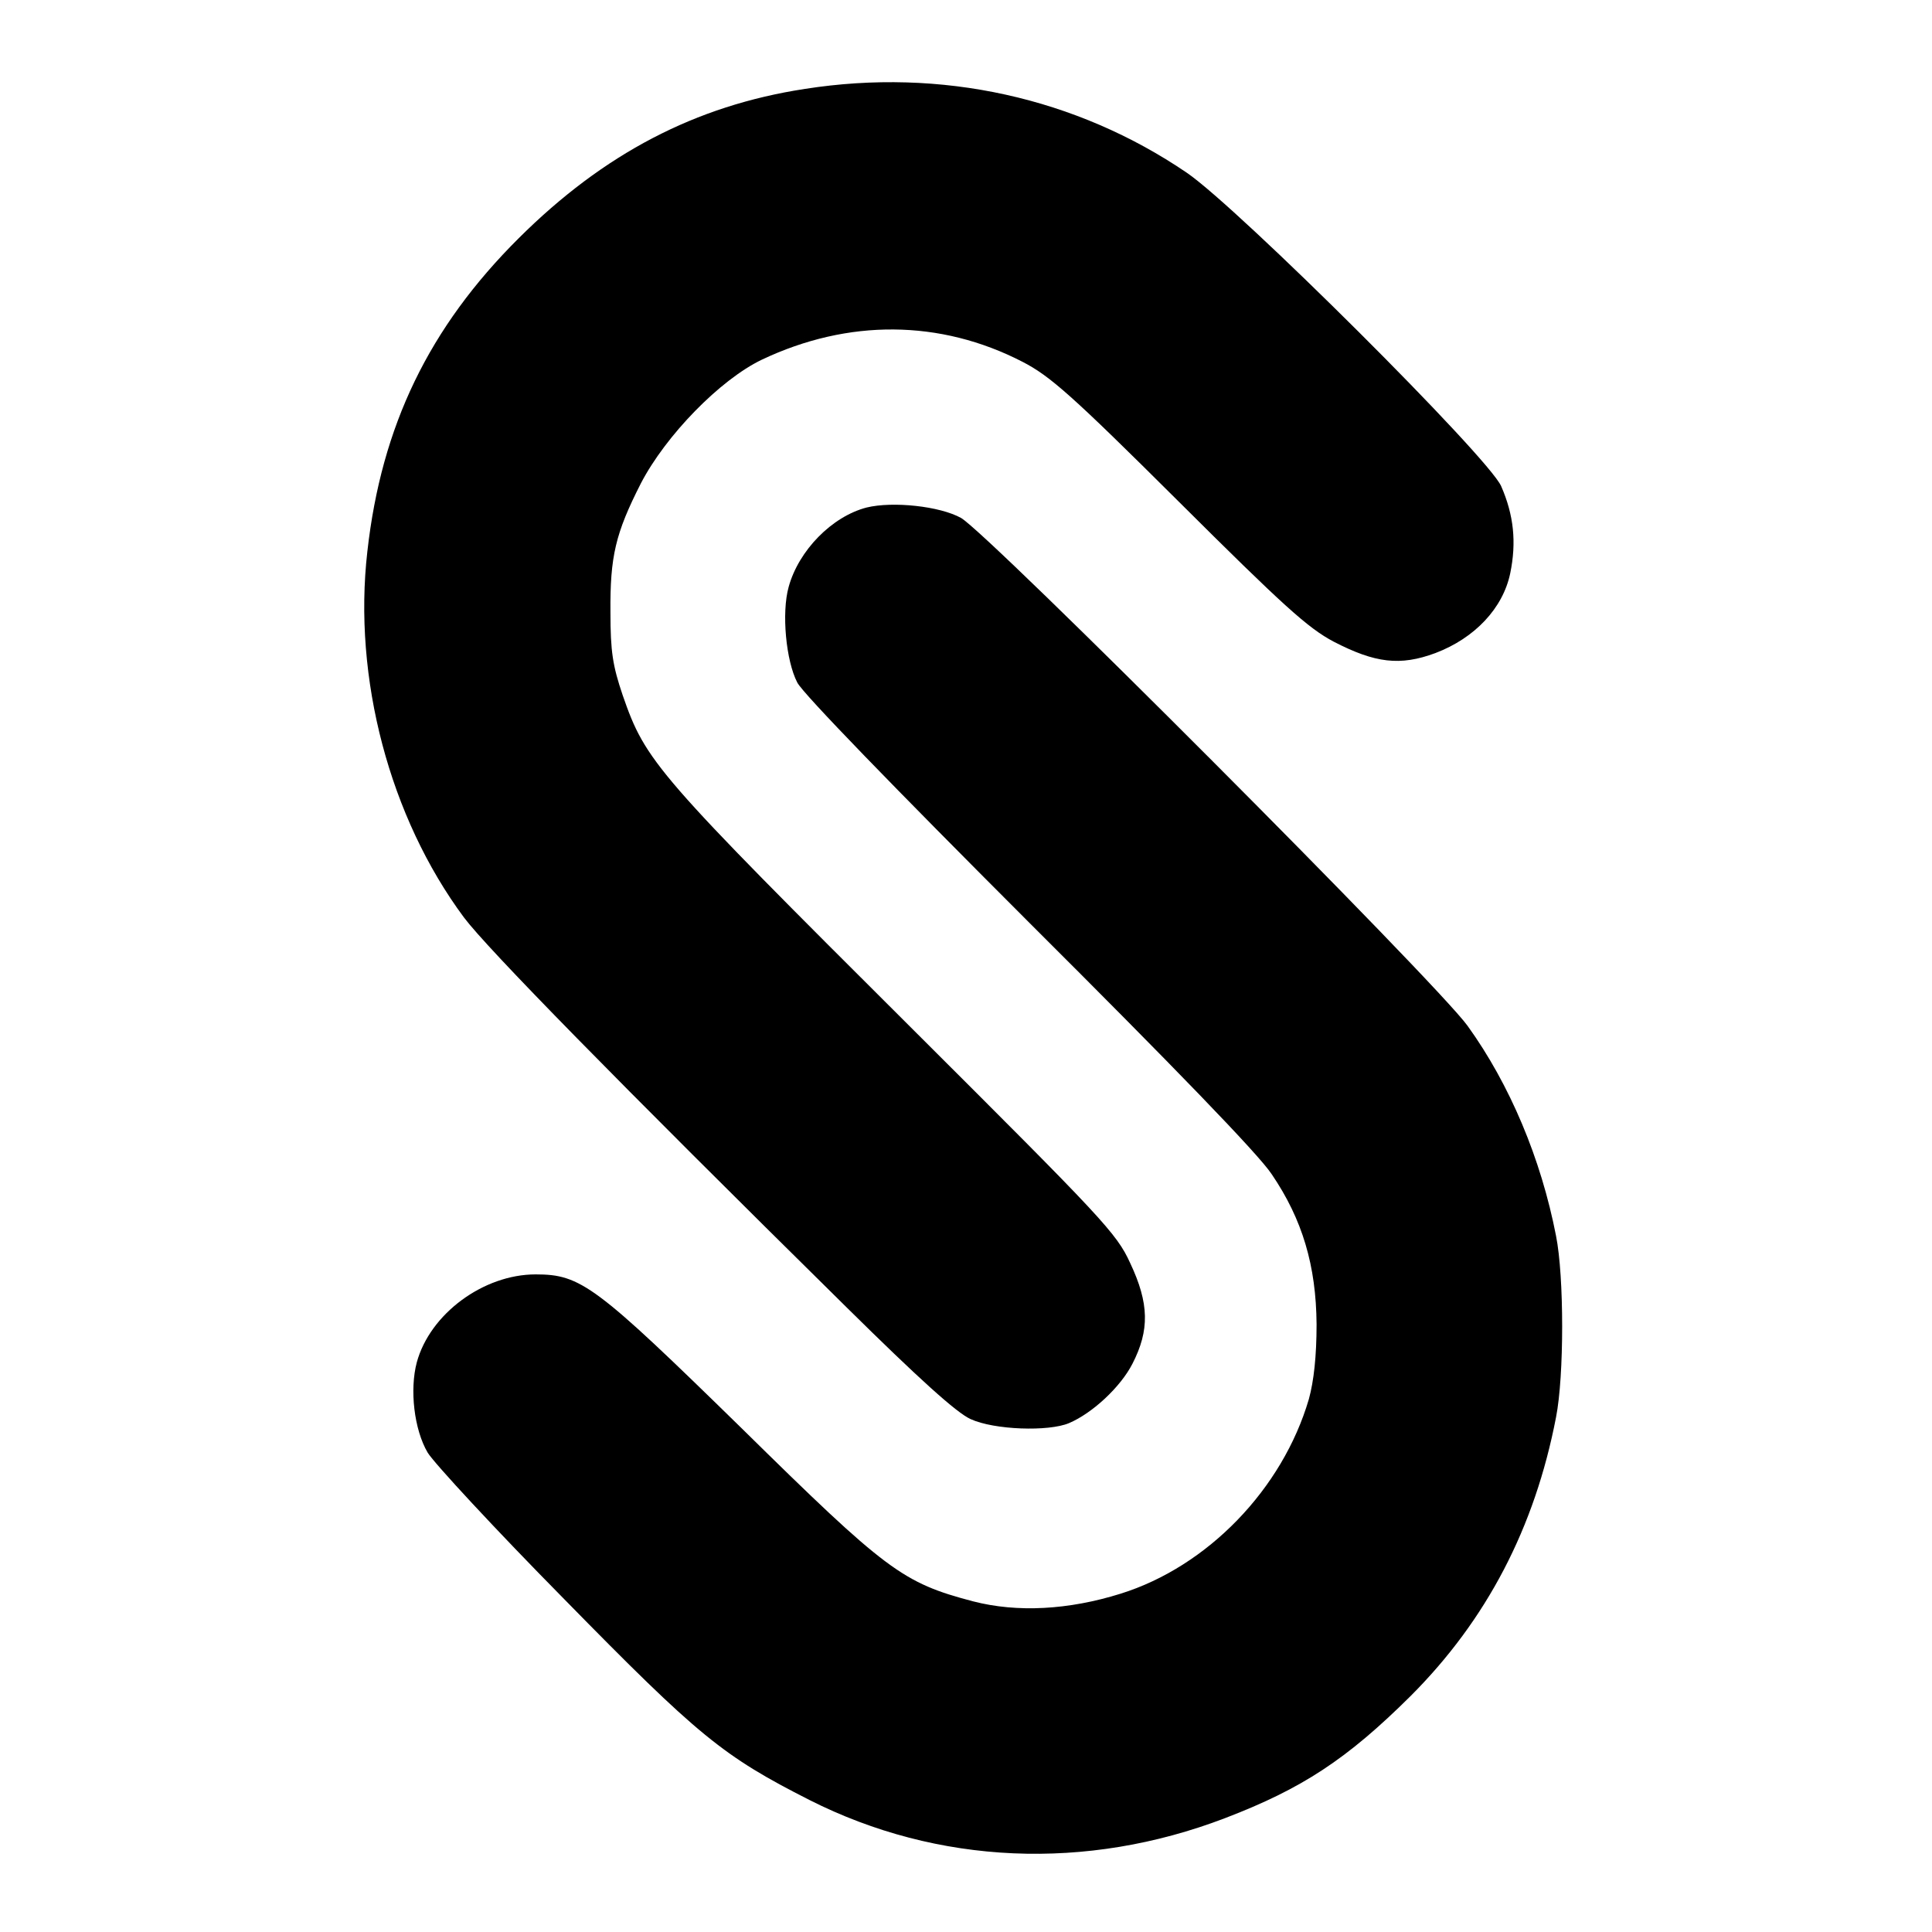
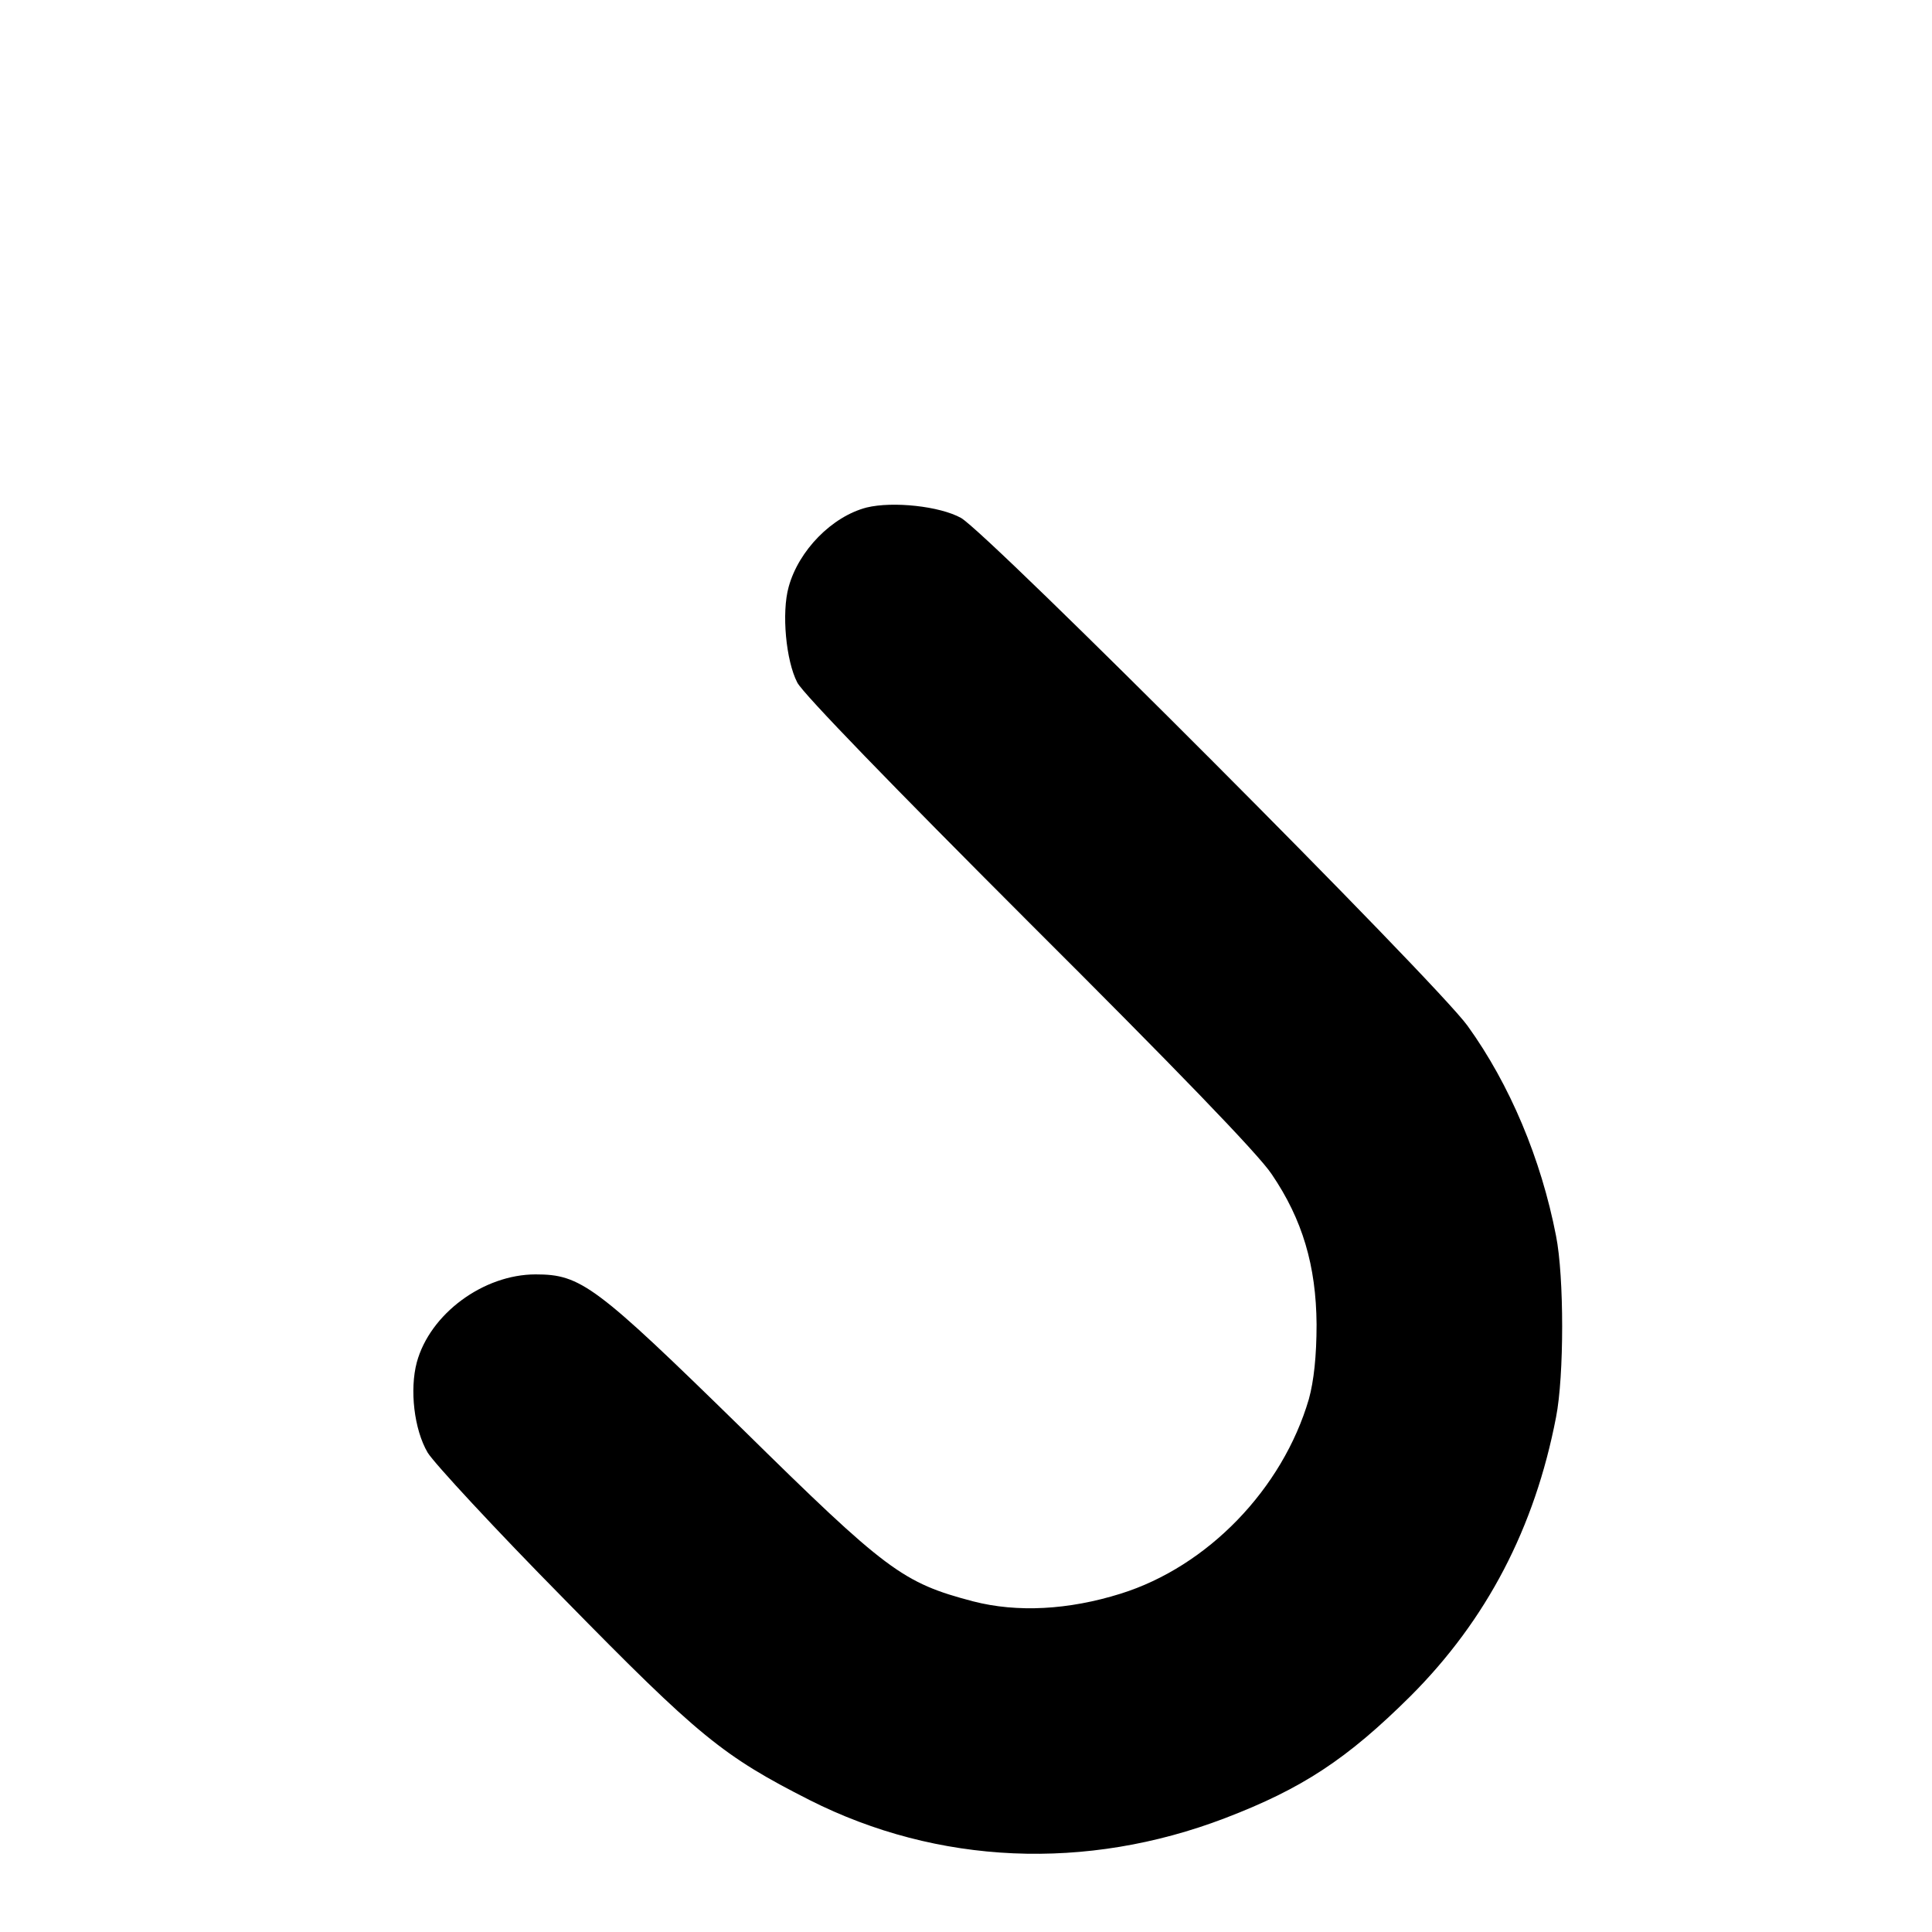
<svg xmlns="http://www.w3.org/2000/svg" version="1.0" width="426pt" height="426pt" viewBox="0 0 426 426" preserveAspectRatio="xMidYMid meet">
  <g transform="translate(0,426) scale(0.1,-0.1)" fill="#000000" stroke="none">
-     <path d="M1775 4064 c-242 -37 -444 -143 -631 -329 -198 -197 -303 -414 -334 -691 -32 -279 49 -586 213 -807 51 -68 333 -356 843 -859 160 -158 243 -233 274 -247 52 -24 172 -28 217 -9 52 22 114 80 140 131 38 74 37 133 -5 222 -30 66 -61 98 -478 514 -569 567 -590 591 -641 738 -22 65 -27 96 -27 183 -1 123 11 174 67 284 55 106 175 229 267 273 190 90 393 89 575 -5 60 -31 108 -73 344 -308 230 -229 285 -279 342 -309 91 -47 146 -54 224 -25 87 33 149 99 165 176 14 68 8 128 -20 192 -28 64 -579 613 -693 691 -244 166 -542 232 -842 185z" />
-     <path d="M1911 3141 c-77 -20 -150 -95 -172 -175 -16 -57 -6 -163 19 -211 12 -24 215 -233 511 -529 318 -317 506 -511 535 -555 68 -100 98 -202 99 -331 0 -70 -6 -125 -17 -165 -58 -198 -223 -369 -415 -429 -115 -36 -228 -42 -325 -17 -156 41 -191 67 -511 382 -322 315 -354 339 -454 339 -115 0 -233 -87 -262 -194 -16 -60 -6 -148 24 -199 14 -23 149 -169 301 -323 297 -303 350 -346 541 -443 283 -143 610 -157 916 -40 170 65 269 130 409 269 168 168 274 371 321 615 18 91 18 310 0 400 -33 170 -102 334 -195 463 -69 96 -1057 1086 -1117 1120 -47 26 -150 37 -208 23z" />
+     <path d="M1911 3141 c-77 -20 -150 -95 -172 -175 -16 -57 -6 -163 19 -211 12 -24 215 -233 511 -529 318 -317 506 -511 535 -555 68 -100 98 -202 99 -331 0 -70 -6 -125 -17 -165 -58 -198 -223 -369 -415 -429 -115 -36 -228 -42 -325 -17 -156 41 -191 67 -511 382 -322 315 -354 339 -454 339 -115 0 -233 -87 -262 -194 -16 -60 -6 -148 24 -199 14 -23 149 -169 301 -323 297 -303 350 -346 541 -443 283 -143 610 -157 916 -40 170 65 269 130 409 269 168 168 274 371 321 615 18 91 18 310 0 400 -33 170 -102 334 -195 463 -69 96 -1057 1086 -1117 1120 -47 26 -150 37 -208 23" />
  </g>
</svg>